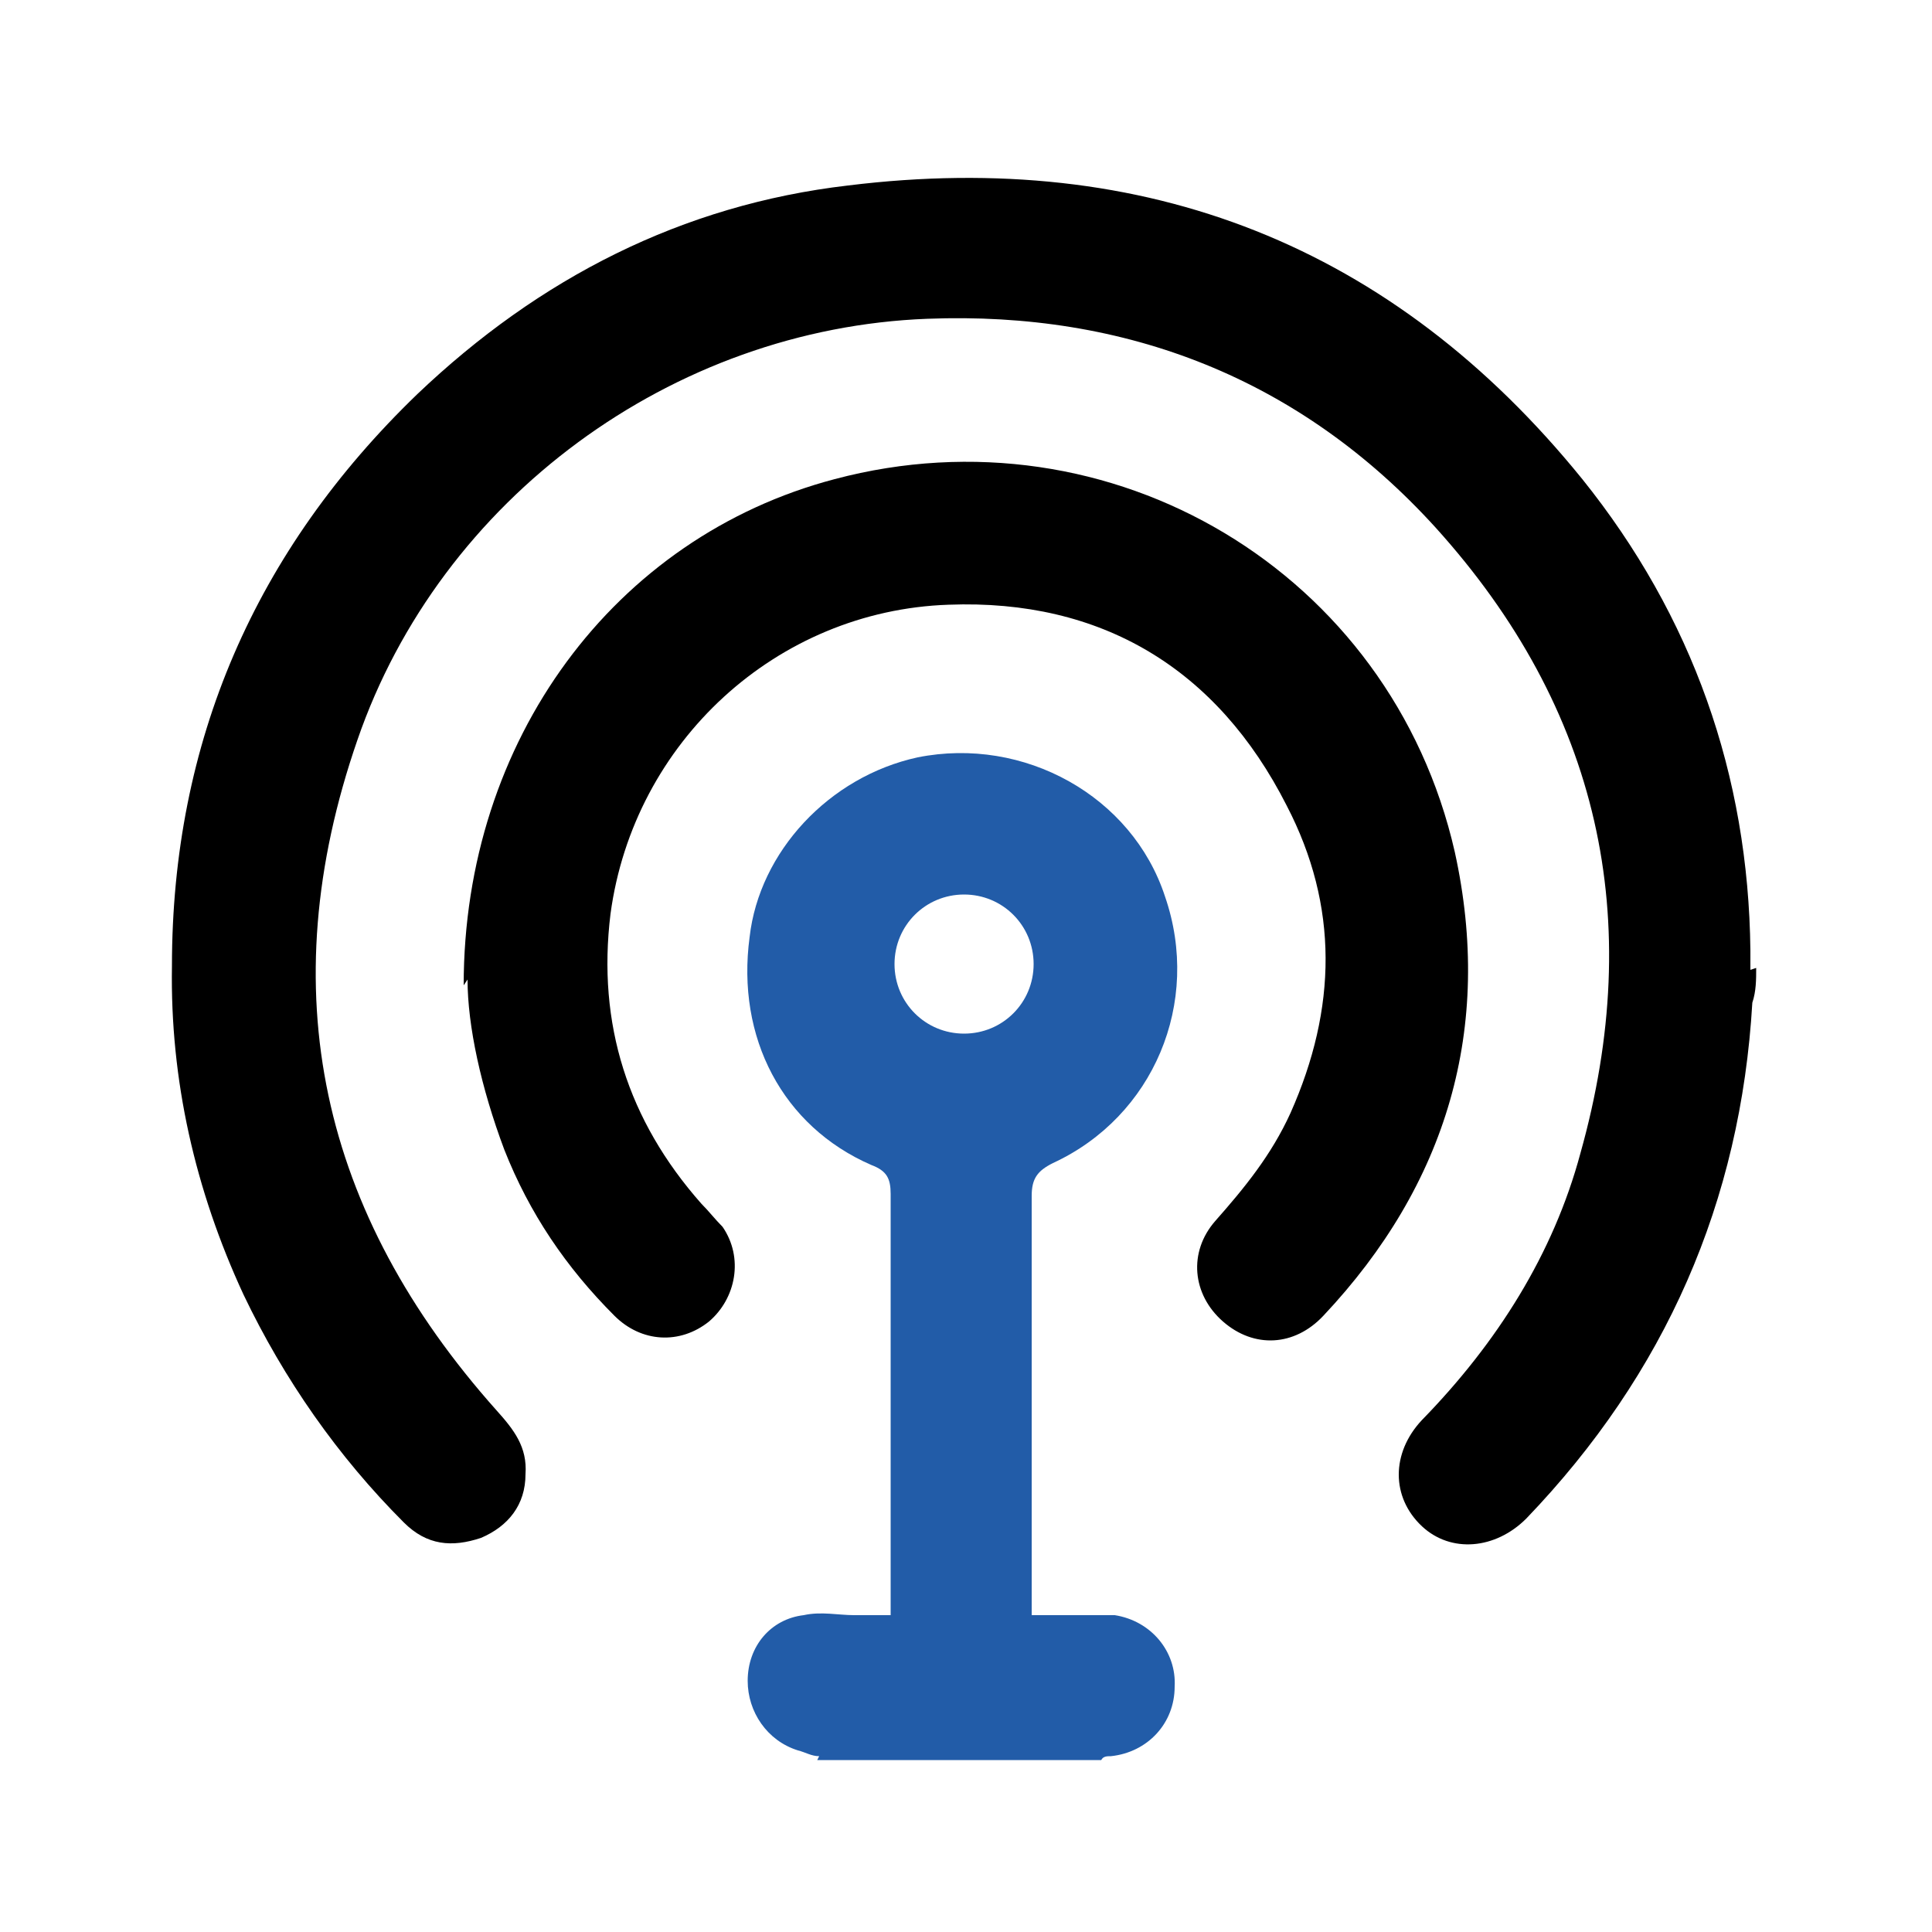
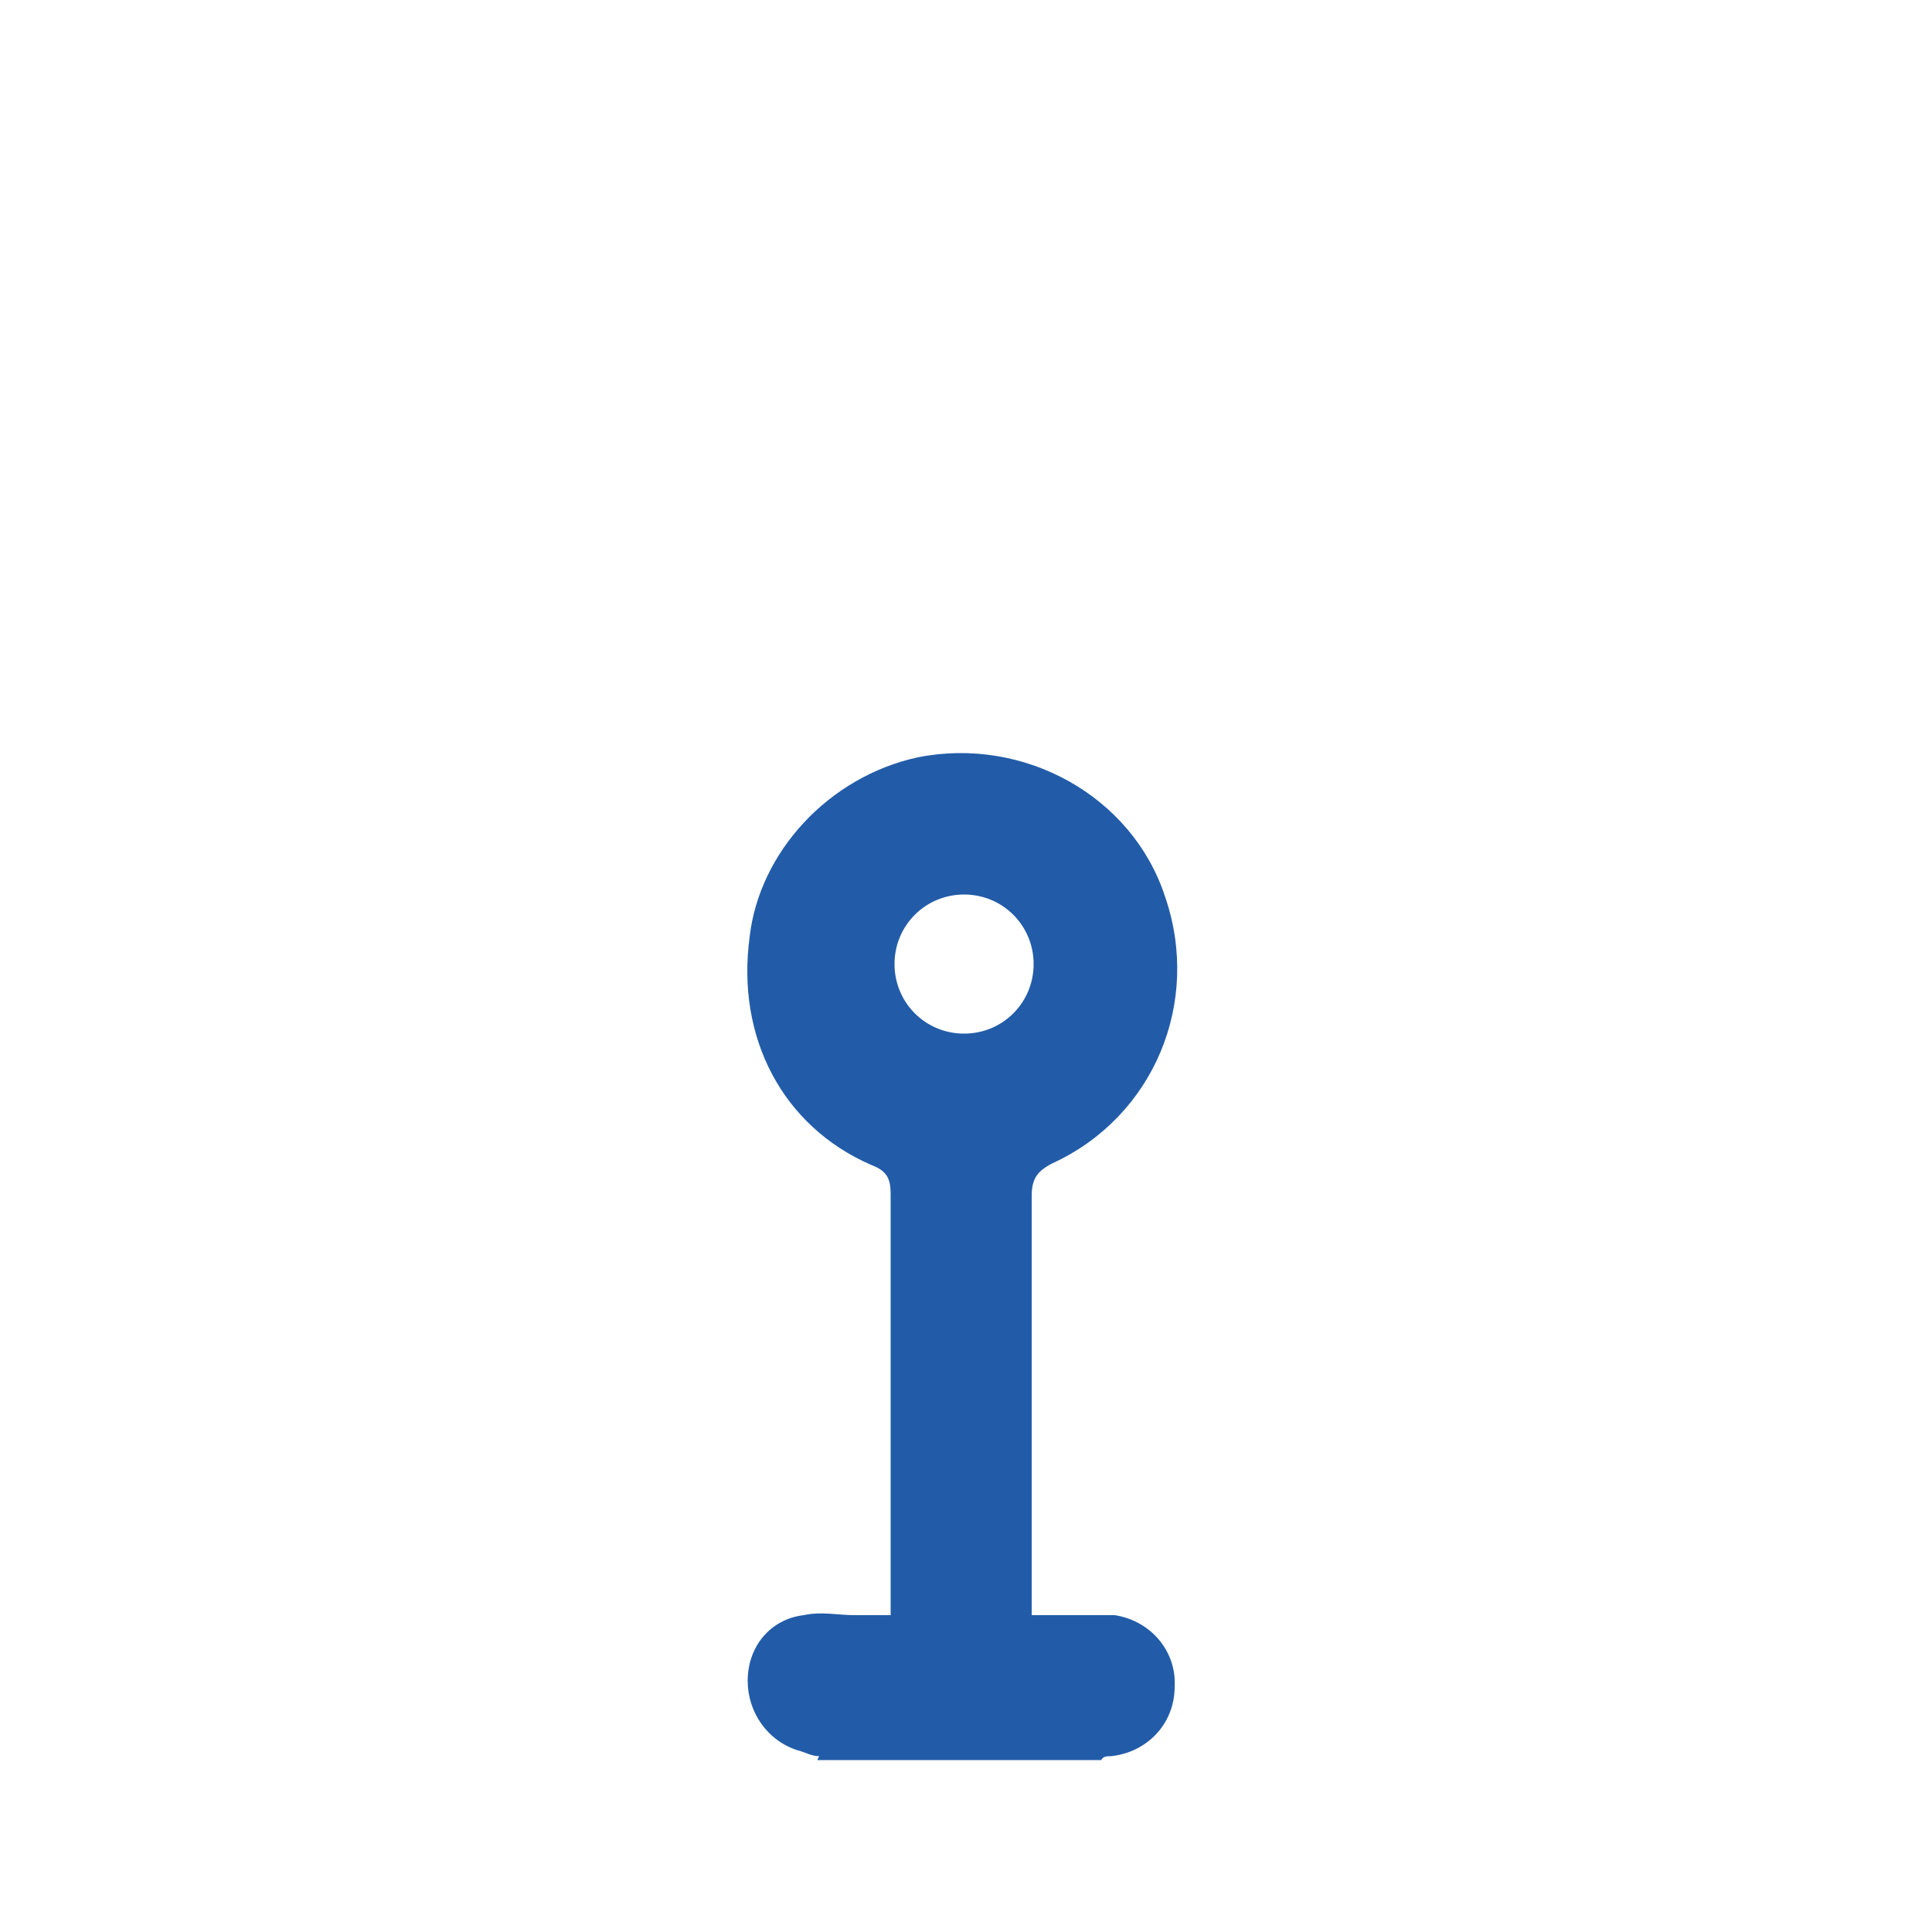
<svg xmlns="http://www.w3.org/2000/svg" id="Layer_1" data-name="Layer 1" version="1.1" viewBox="0 0 100 100">
  <defs>
    <style>
      .cls-1 {
        fill: #000;
      }

      .cls-1, .cls-2 {
        stroke-width: 0px;
      }

      .cls-2 {
        fill: #225ca8;
      }
    </style>
  </defs>
-   <path class="cls-1" d="M90.9,50.1c0,.6,0,1.2-.2,1.8-.6,10.3-4.5,19.2-11.7,26.7-1.6,1.6-3.9,1.8-5.4.4-1.6-1.5-1.6-3.8,0-5.5,3.9-4,6.8-8.6,8.2-13.8,3.4-12.1,1-23-7.5-32.4-7-7.7-16-11.2-26.3-10.8-13.2.5-25.2,9.3-29.5,21.8-4.5,13-1.9,24.5,7.2,34.7.9,1,1.6,1.9,1.5,3.3,0,1.6-.9,2.7-2.3,3.3-1.5.5-2.8.4-4-.8-3.4-3.4-6.2-7.4-8.3-11.8-2.5-5.4-3.8-11.1-3.7-17,0-11.6,4.3-21.5,12.7-29.6,6.3-6,13.7-9.8,22.3-10.8,15.4-1.9,28.2,3.1,38,15.2,5.7,7.1,8.6,15.3,8.7,24.4,0,.2,0,.4,0,.6v.4h0Z" />
  <path class="cls-2" d="M42.4,90.9c-.4,0-.7-.2-1.1-.3-1.6-.5-2.6-2-2.6-3.6,0-1.8,1.2-3.2,2.9-3.4.9-.2,1.8,0,2.6,0h1.9v-21.8c0-.8-.2-1.2-1-1.5-4.6-2-7-6.6-6.3-11.8.5-4.4,4.1-8.3,8.7-9.3,5.5-1.1,11.1,2,12.8,7.2,1.9,5.5-.6,11.4-5.8,13.8-.8.4-1.1.8-1.1,1.7v21.7h4.3c1.9.3,3.2,1.9,3.1,3.7,0,1.9-1.4,3.4-3.3,3.6-.2,0-.4,0-.5.2h-14.9.2ZM53.5,49.9c0-2-1.6-3.6-3.6-3.6s-3.6,1.6-3.6,3.6,1.6,3.6,3.6,3.6,3.6-1.6,3.6-3.6Z" />
-   <path class="cls-1" d="M24,51c0-12.7,7.8-23.2,19.2-26.2,14.3-3.8,28.8,4.8,32.1,19.3,2,9.1-.4,17.2-6.8,24-1.5,1.6-3.6,1.7-5.2.3-1.6-1.4-1.8-3.6-.4-5.2,1.5-1.7,2.9-3.4,3.9-5.6,2.4-5.4,2.5-10.7-.2-15.9-3.6-7.1-9.6-10.7-17.5-10.4-8.9.3-16.3,7.1-17.5,16-.7,5.7.9,10.7,4.7,15,.4.4.7.8,1.1,1.2,1.1,1.6.7,3.7-.7,4.9-1.5,1.2-3.5,1.1-4.9-.3-2.5-2.5-4.4-5.3-5.7-8.6-1.2-3.2-1.9-6.4-1.9-8.8h0Z" />
+   <path class="cls-1" d="M24,51h0Z" />
</svg>